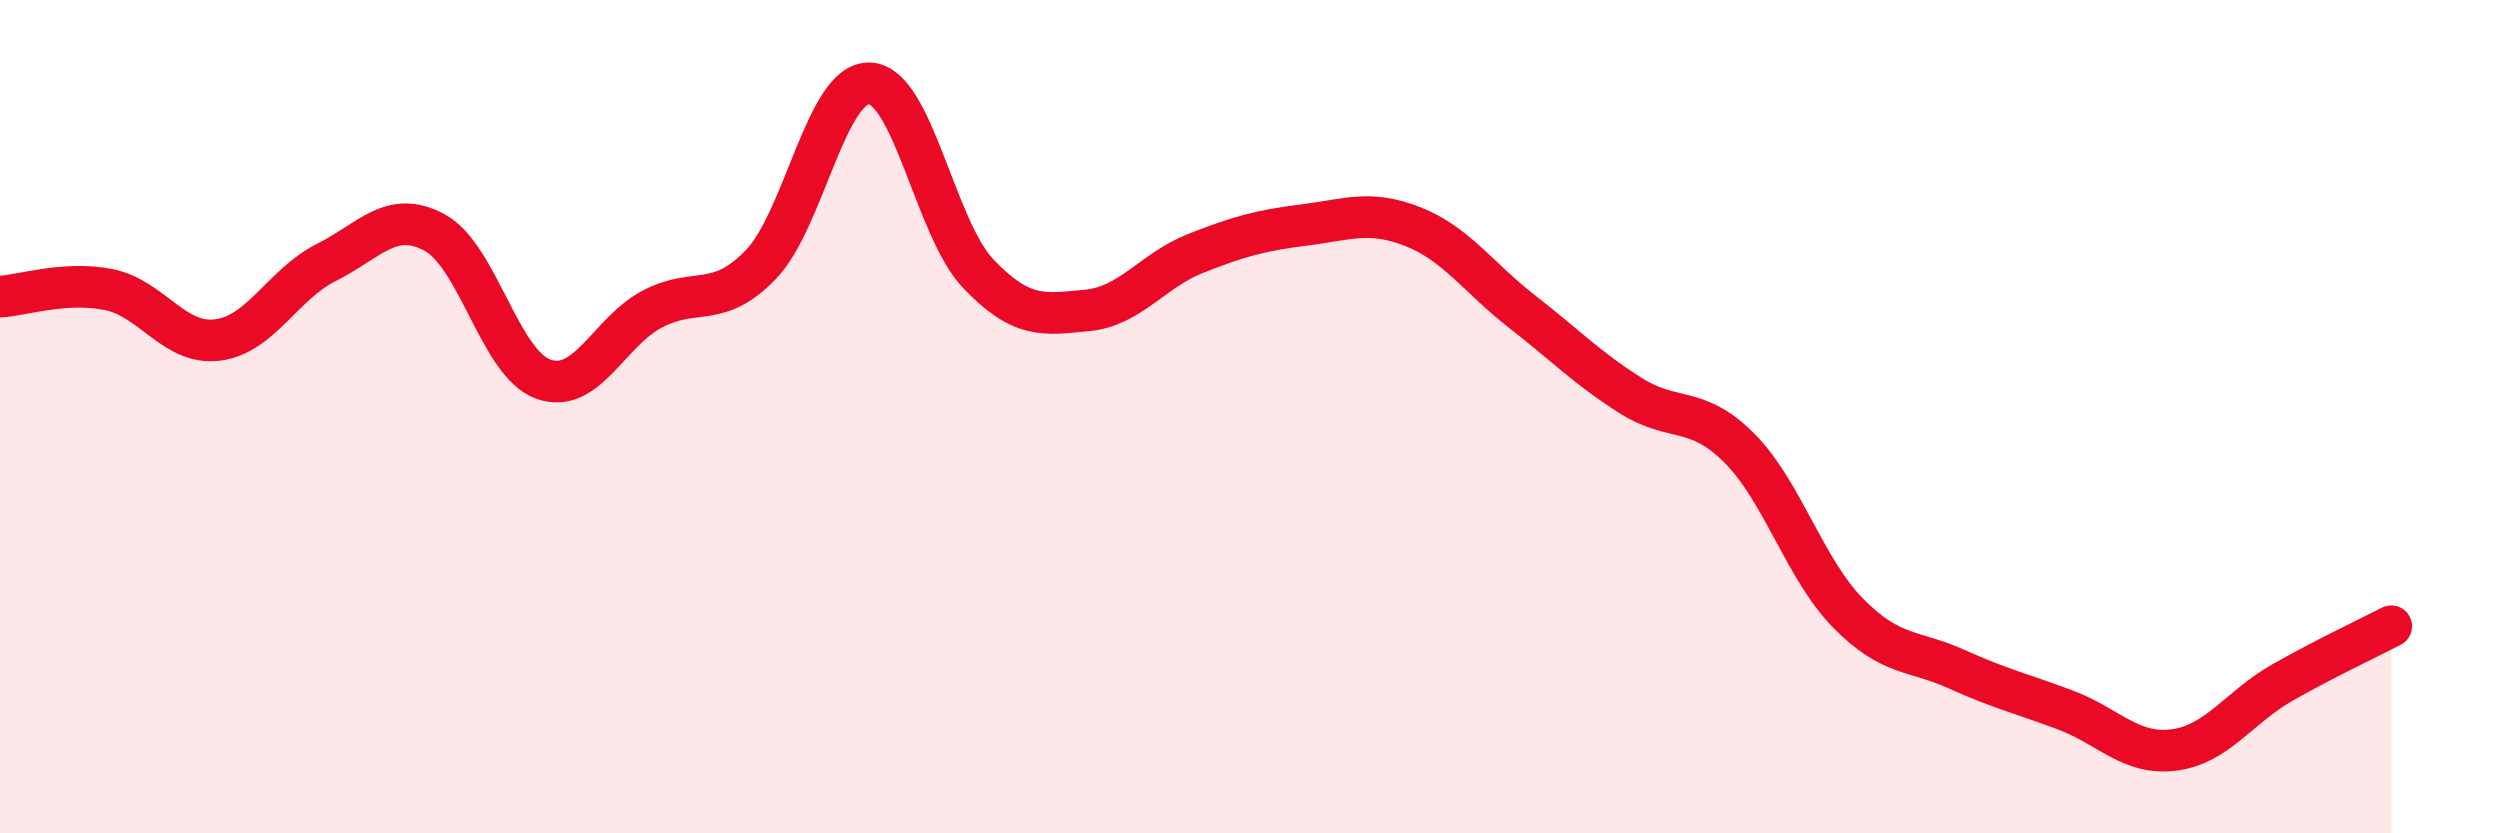
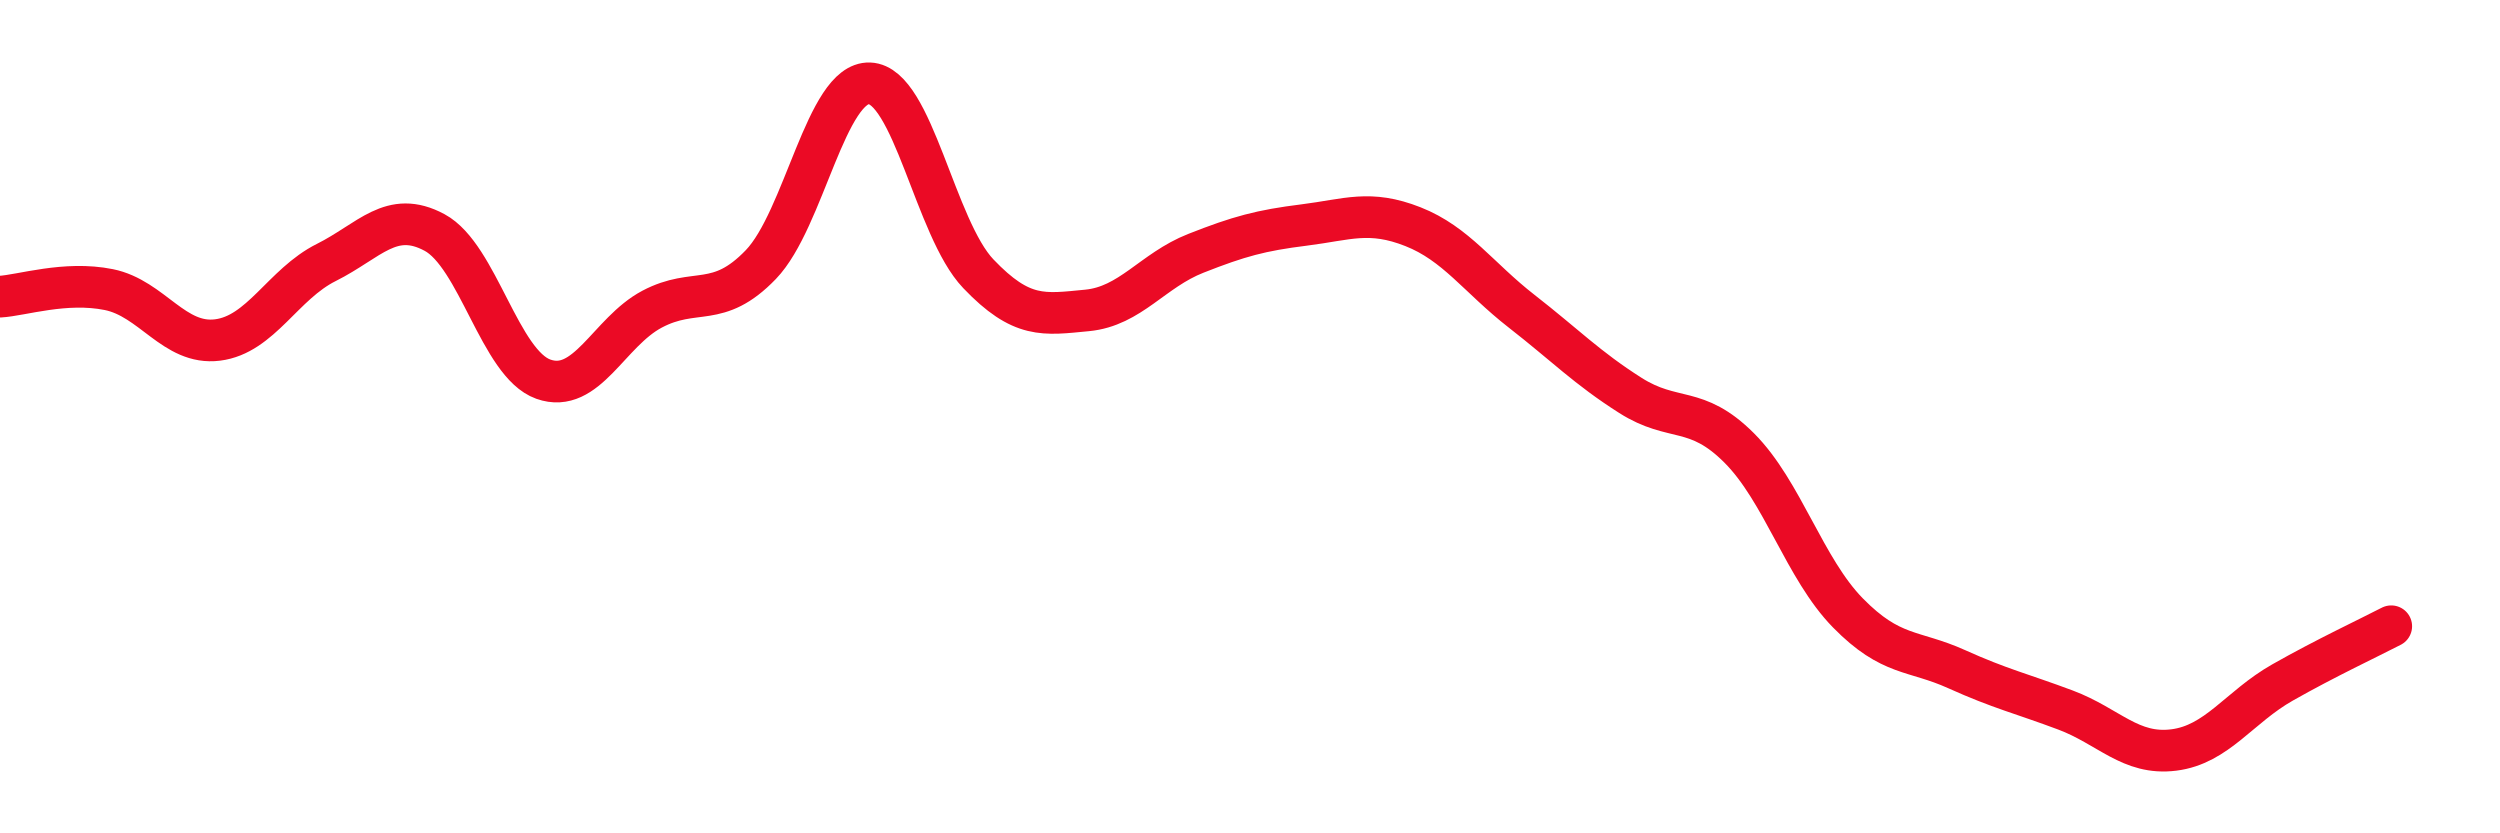
<svg xmlns="http://www.w3.org/2000/svg" width="60" height="20" viewBox="0 0 60 20">
-   <path d="M 0,7.12 C 0.52,7.09 1.57,6.74 2.61,6.95 C 3.65,7.16 4.18,8.29 5.22,8.16 C 6.26,8.03 6.79,6.82 7.83,6.3 C 8.87,5.78 9.39,5.02 10.43,5.58 C 11.47,6.14 12,8.73 13.04,9.1 C 14.08,9.47 14.61,7.97 15.65,7.42 C 16.69,6.87 17.22,7.43 18.26,6.35 C 19.3,5.27 19.83,1.96 20.87,2 C 21.91,2.04 22.44,5.48 23.48,6.57 C 24.52,7.66 25.05,7.55 26.09,7.45 C 27.13,7.35 27.66,6.49 28.7,6.08 C 29.74,5.67 30.26,5.53 31.3,5.4 C 32.34,5.27 32.87,5.03 33.91,5.44 C 34.95,5.85 35.48,6.66 36.52,7.47 C 37.56,8.28 38.09,8.83 39.13,9.49 C 40.17,10.15 40.7,9.71 41.74,10.75 C 42.78,11.79 43.31,13.65 44.35,14.71 C 45.39,15.77 45.92,15.59 46.96,16.06 C 48,16.53 48.53,16.65 49.57,17.04 C 50.61,17.43 51.13,18.13 52.17,18 C 53.21,17.87 53.74,16.97 54.78,16.38 C 55.82,15.79 56.87,15.3 57.39,15.03L57.39 20L0 20Z" fill="#EB0A25" opacity="0.1" stroke-linecap="round" stroke-linejoin="round" />
  <path d="M 0,7.12 C 0.52,7.09 1.57,6.74 2.61,6.95 C 3.65,7.16 4.18,8.29 5.22,8.16 C 6.26,8.03 6.79,6.82 7.83,6.3 C 8.87,5.78 9.39,5.02 10.43,5.58 C 11.47,6.14 12,8.73 13.04,9.1 C 14.08,9.47 14.61,7.97 15.65,7.42 C 16.69,6.87 17.22,7.43 18.26,6.35 C 19.3,5.27 19.83,1.96 20.87,2 C 21.91,2.04 22.44,5.48 23.48,6.57 C 24.52,7.66 25.05,7.55 26.09,7.45 C 27.13,7.35 27.66,6.49 28.7,6.08 C 29.74,5.67 30.26,5.53 31.3,5.4 C 32.34,5.27 32.87,5.03 33.91,5.44 C 34.95,5.85 35.48,6.66 36.52,7.47 C 37.56,8.28 38.09,8.83 39.13,9.49 C 40.17,10.15 40.7,9.71 41.74,10.75 C 42.78,11.79 43.31,13.65 44.35,14.71 C 45.39,15.77 45.92,15.59 46.96,16.06 C 48,16.53 48.53,16.65 49.57,17.04 C 50.61,17.43 51.13,18.13 52.17,18 C 53.21,17.87 53.74,16.97 54.78,16.38 C 55.82,15.79 56.87,15.3 57.39,15.03" stroke="#EB0A25" stroke-width="1" fill="none" stroke-linecap="round" stroke-linejoin="round" />
</svg>